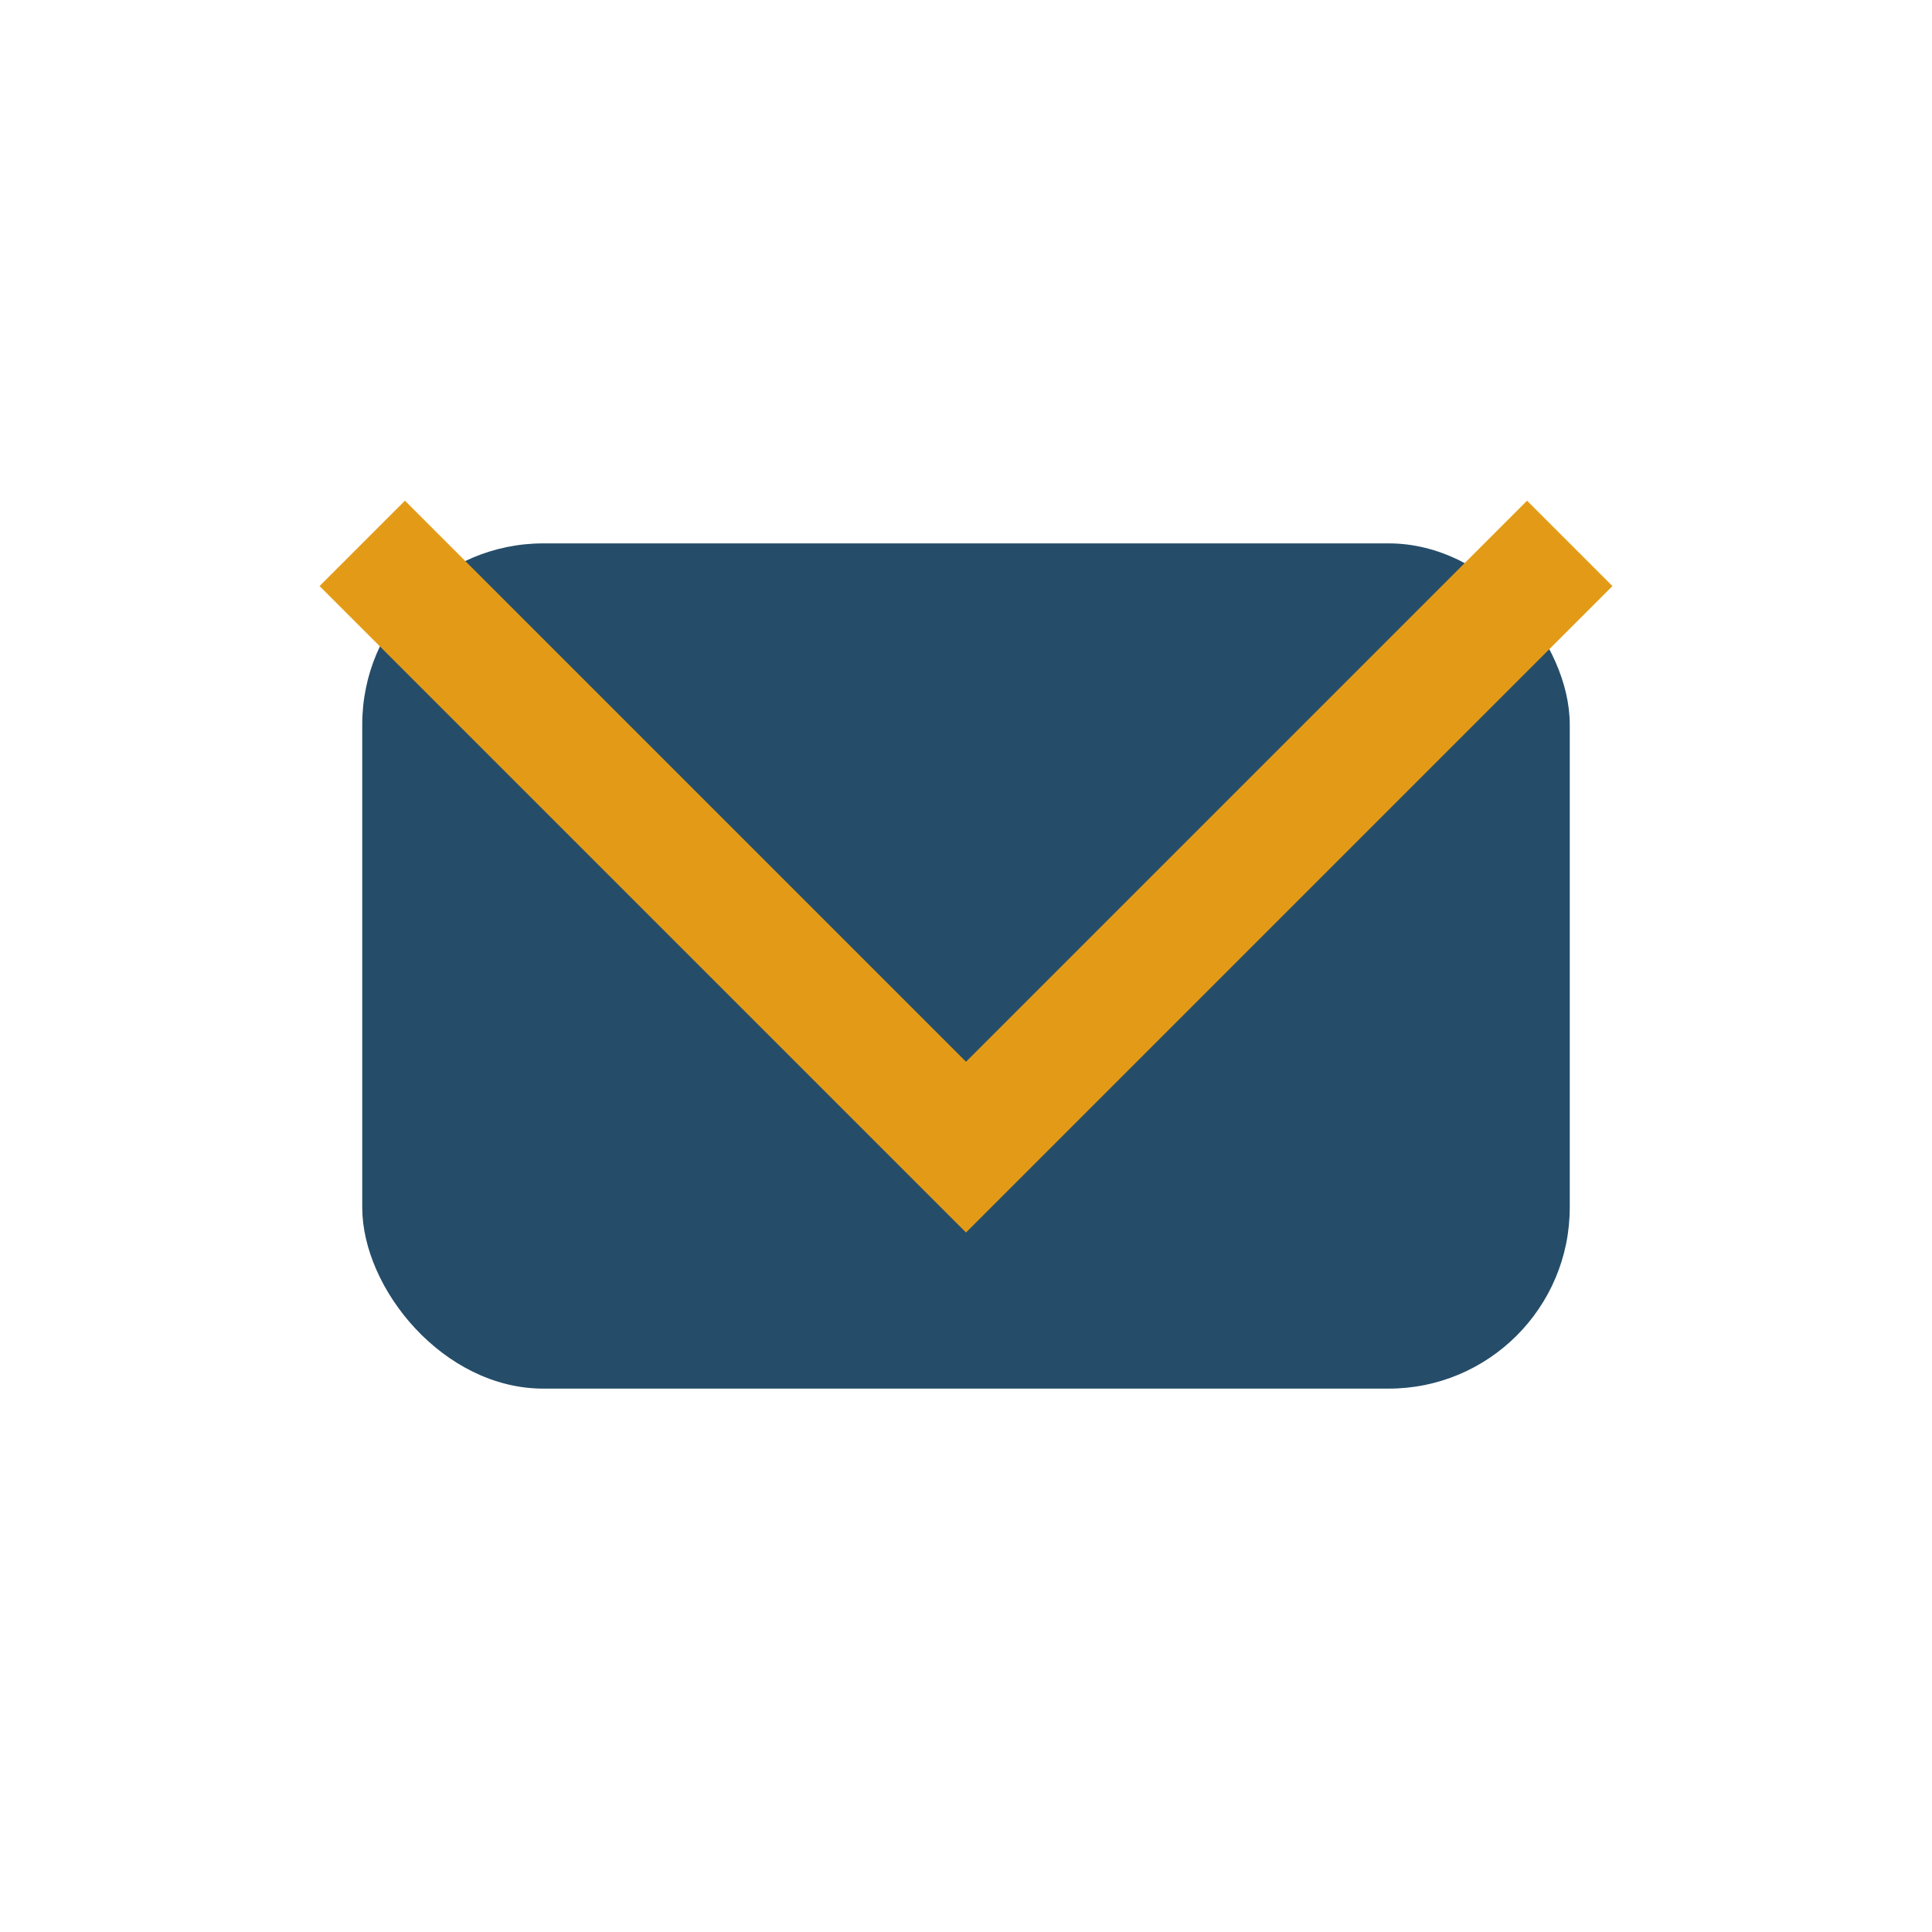
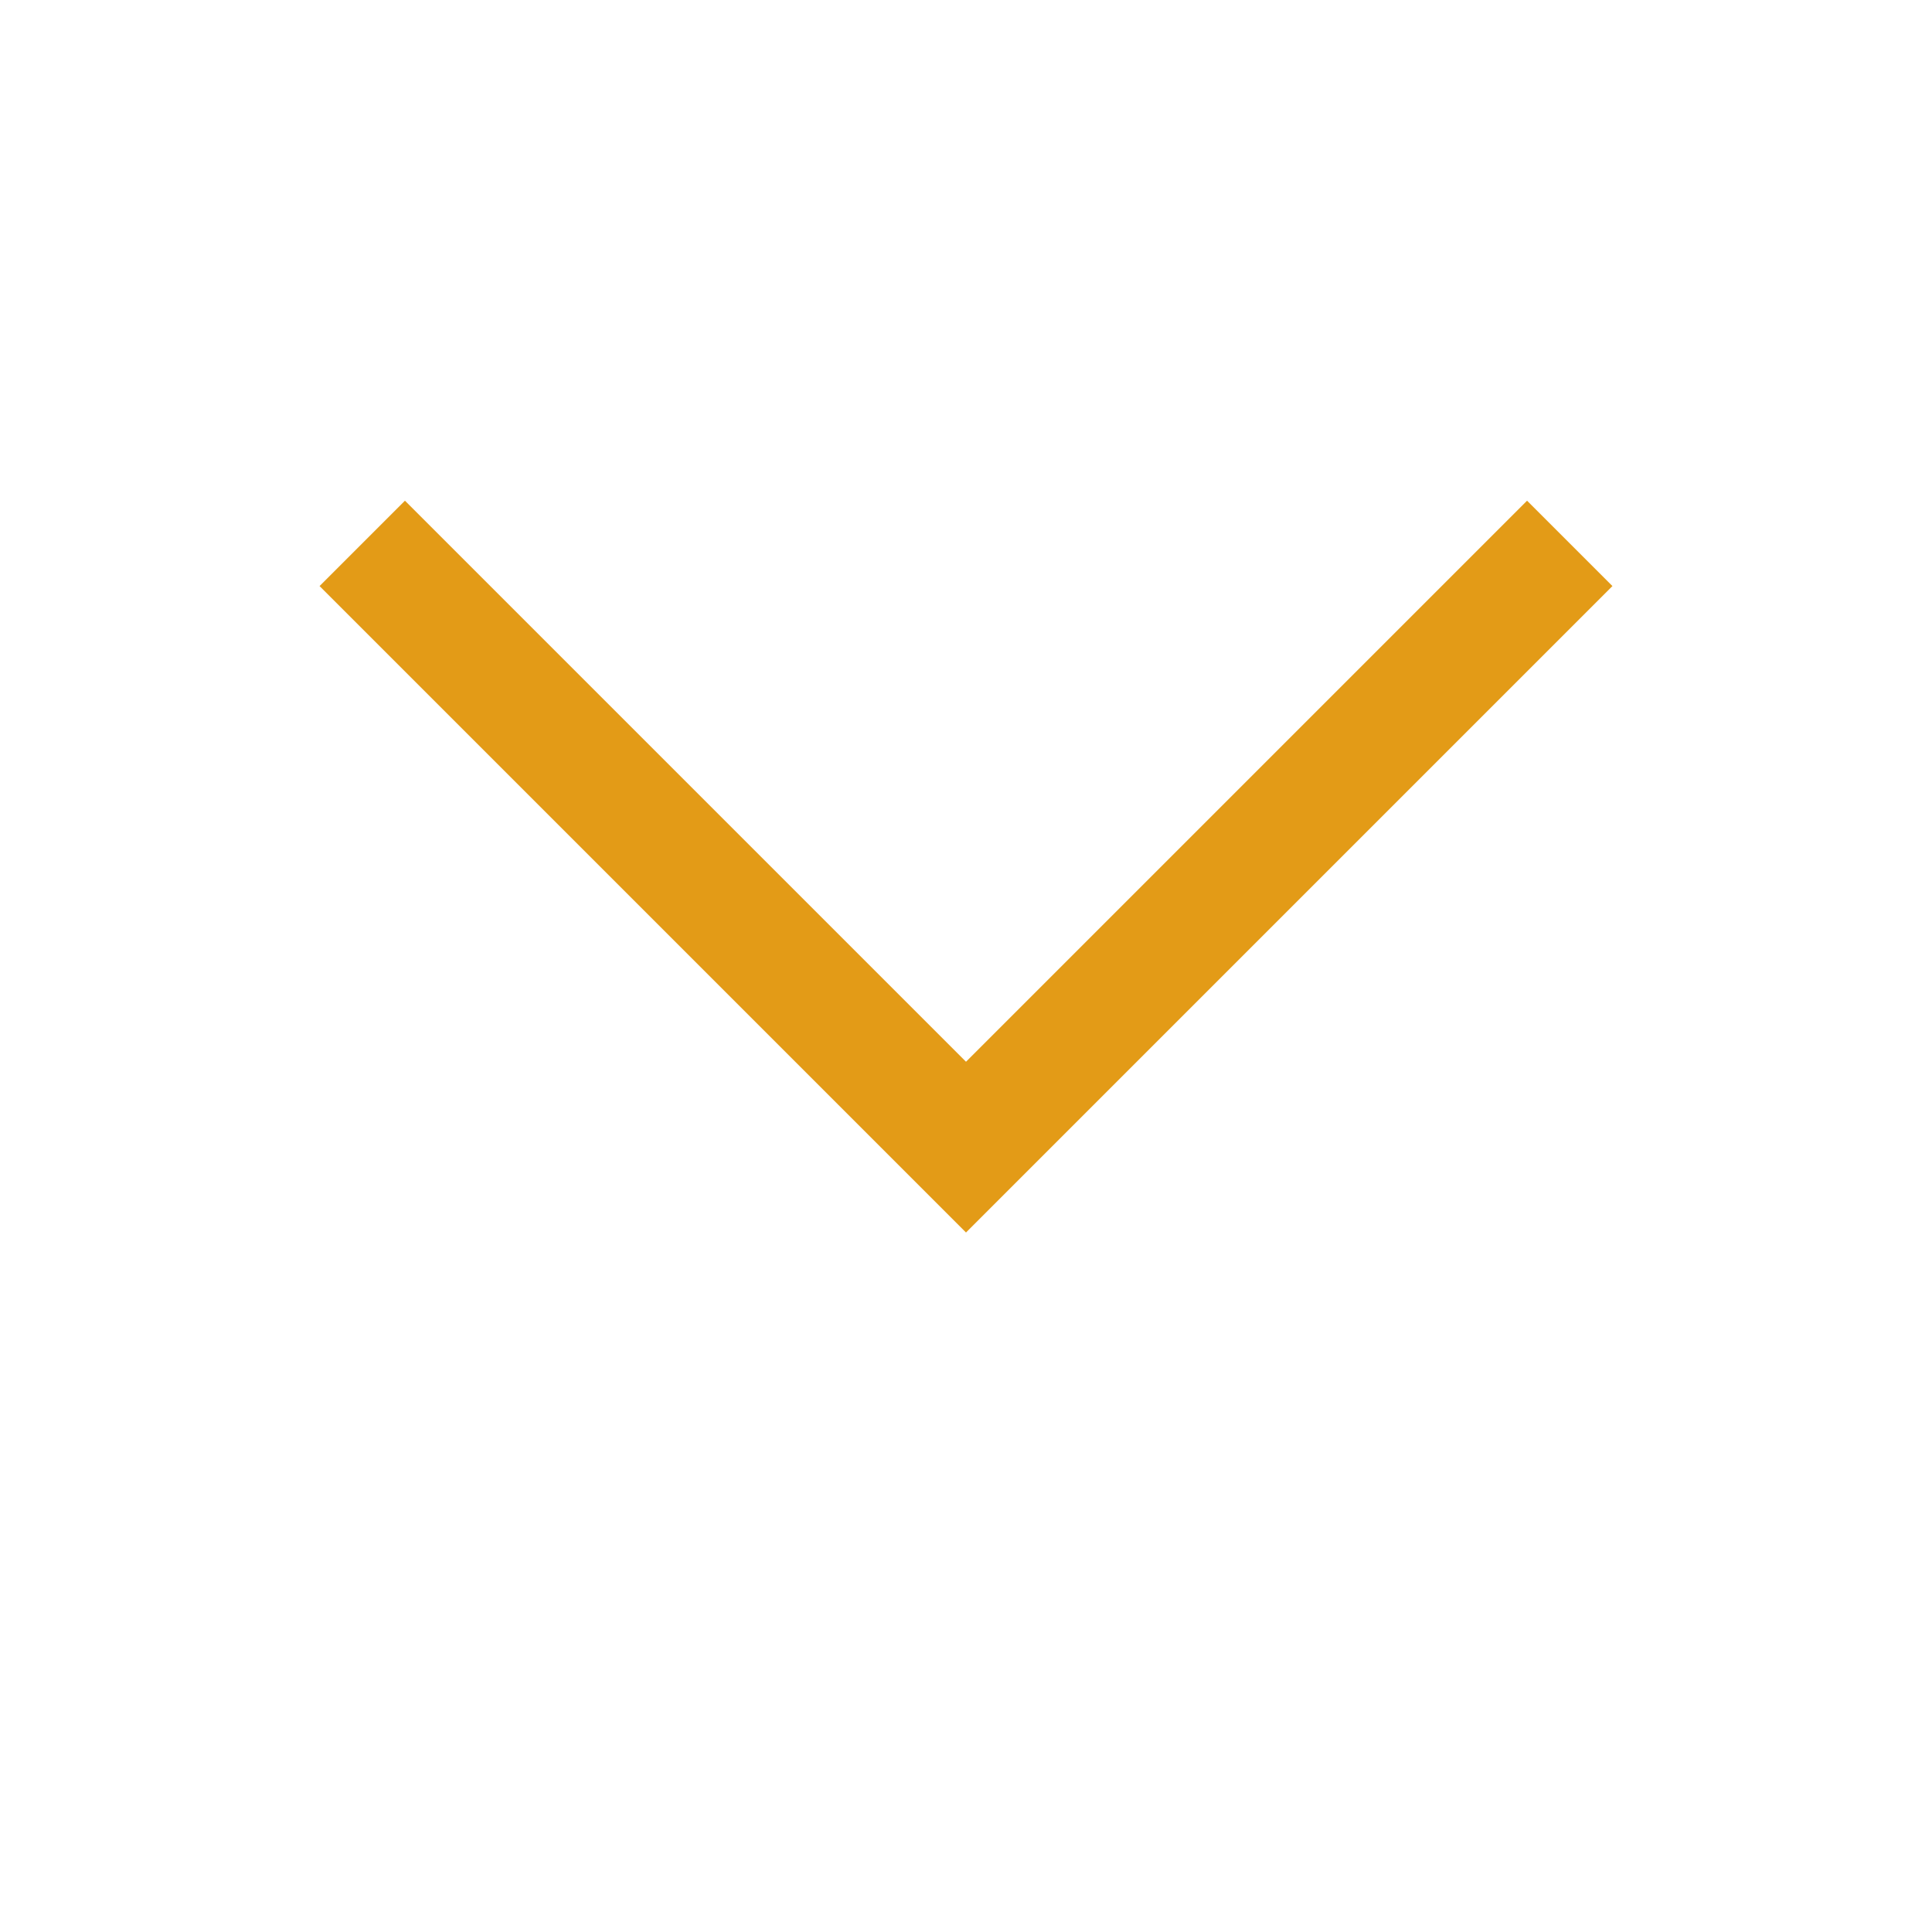
<svg xmlns="http://www.w3.org/2000/svg" width="32" height="32" viewBox="0 0 32 32">
-   <rect x="6" y="9" width="20" height="14" rx="3" fill="#254D69" />
  <polyline points="6,9 16,19 26,9" fill="none" stroke="#E39B17" stroke-width="2" />
</svg>